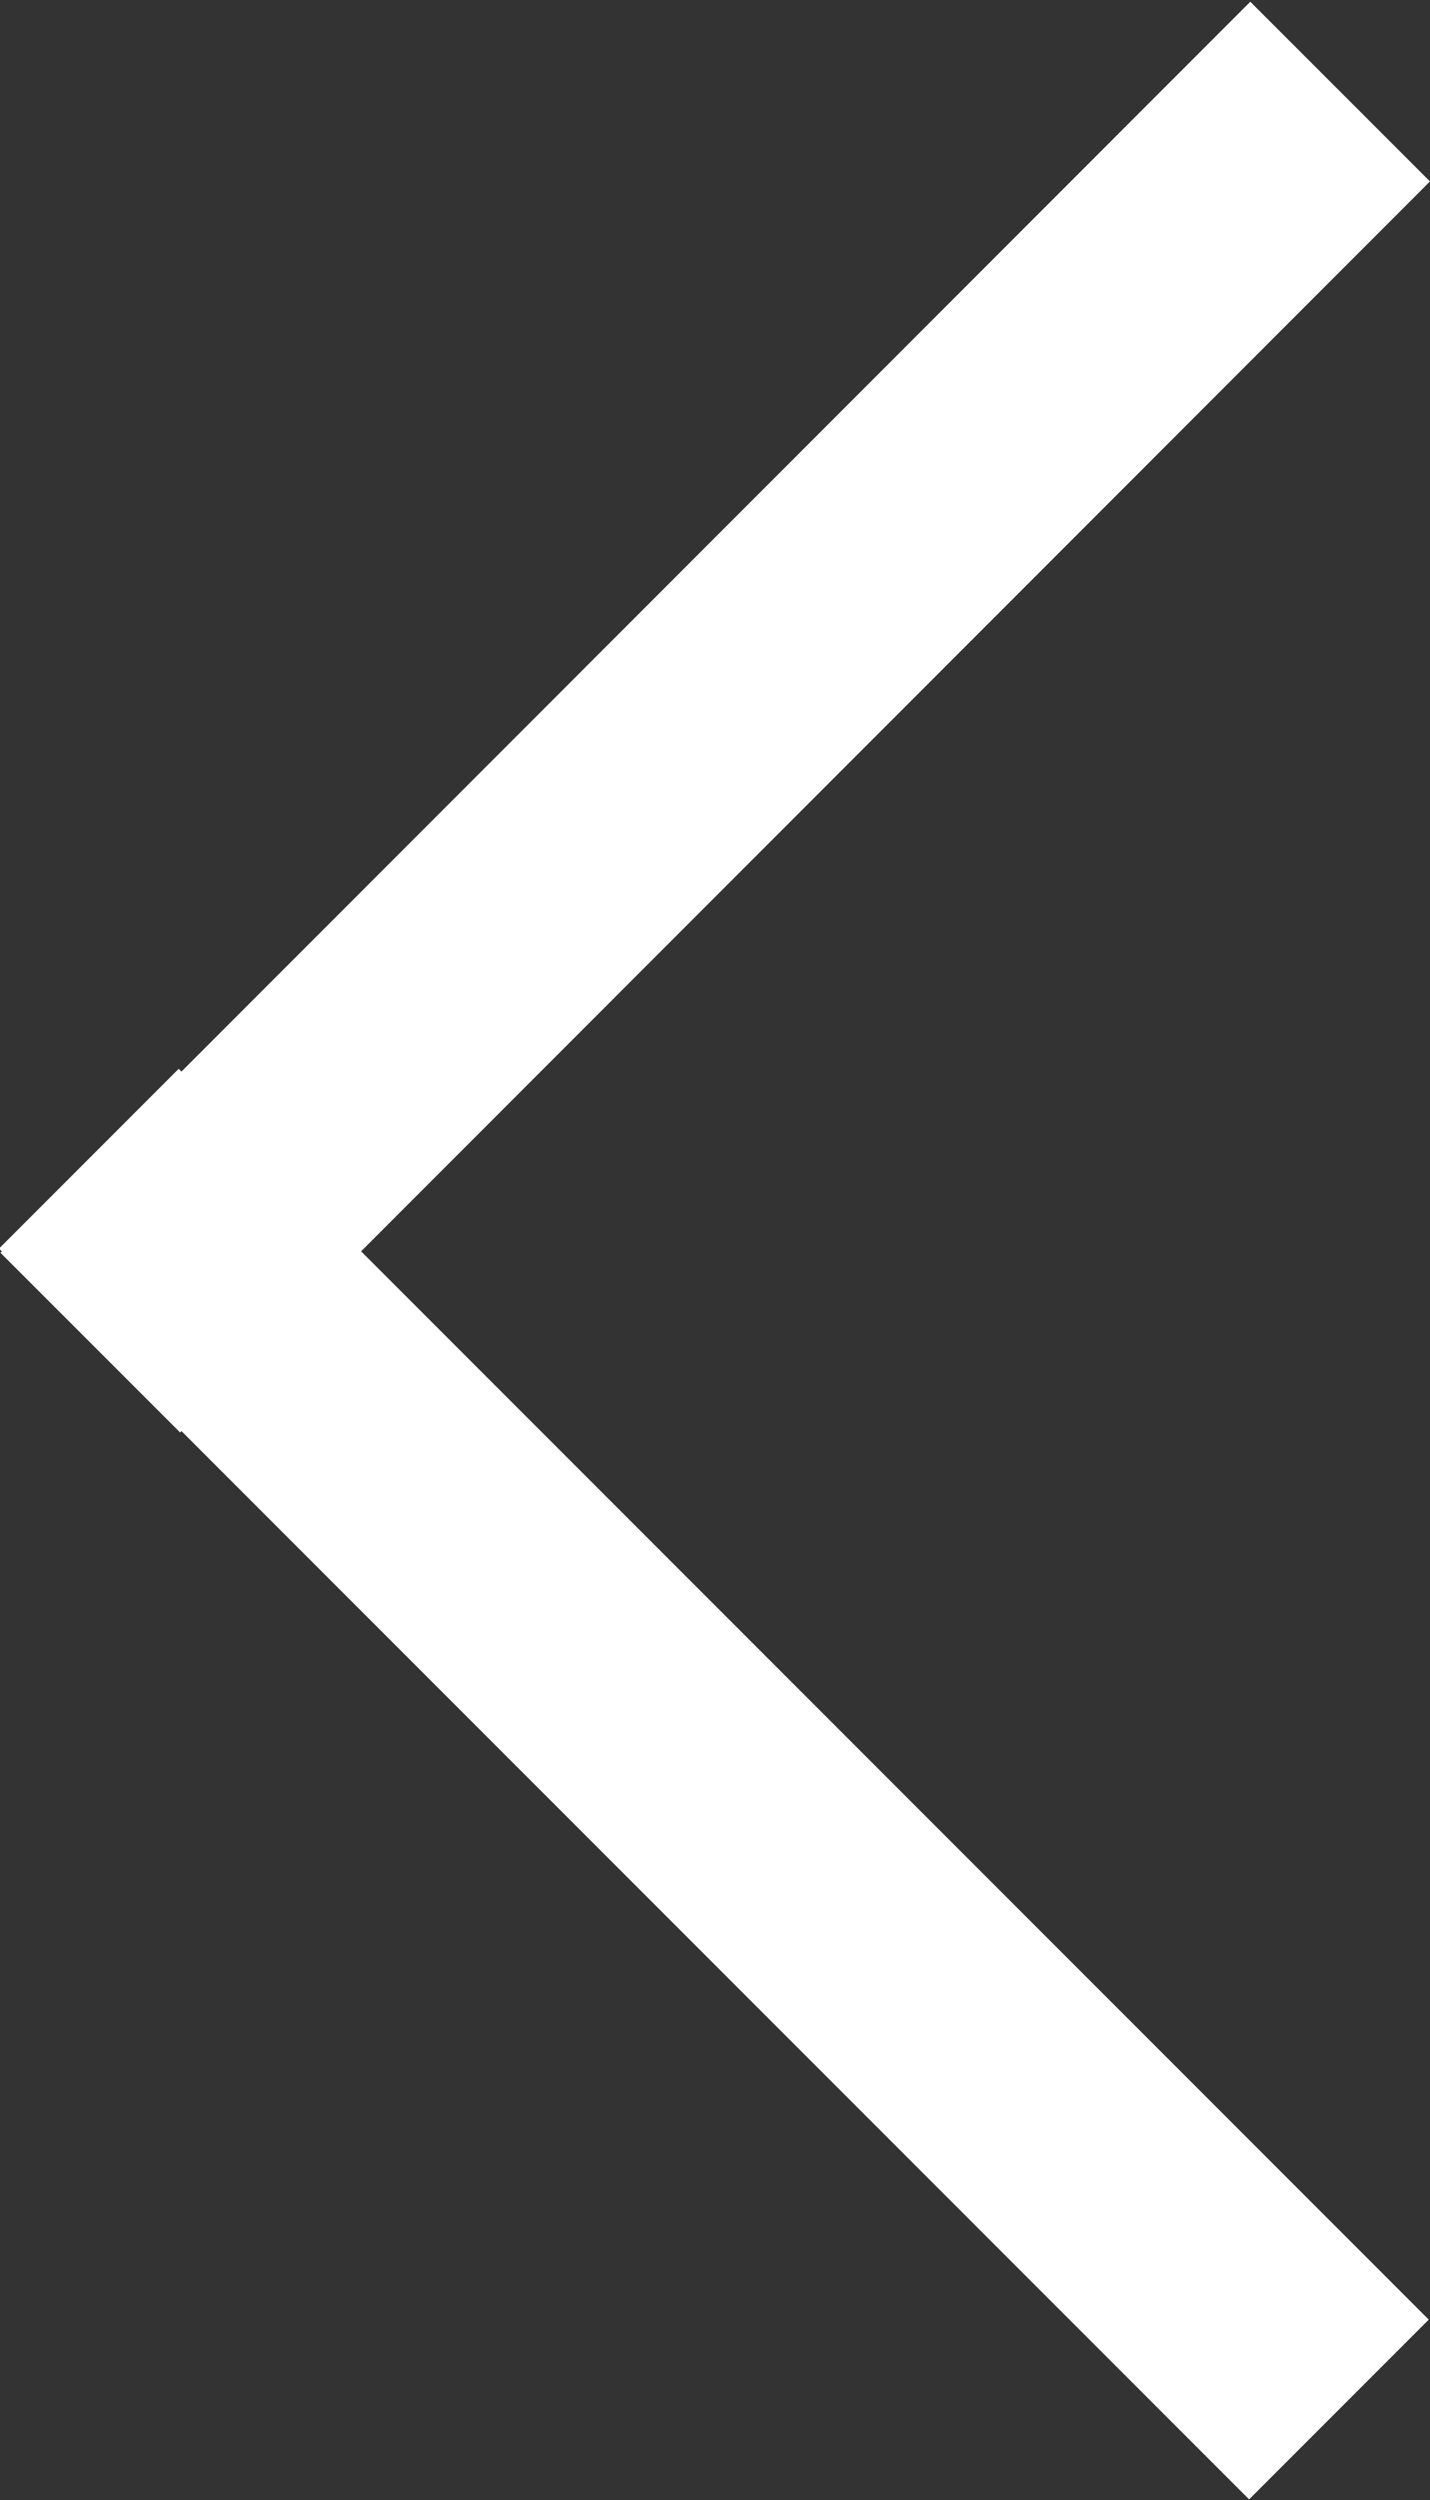
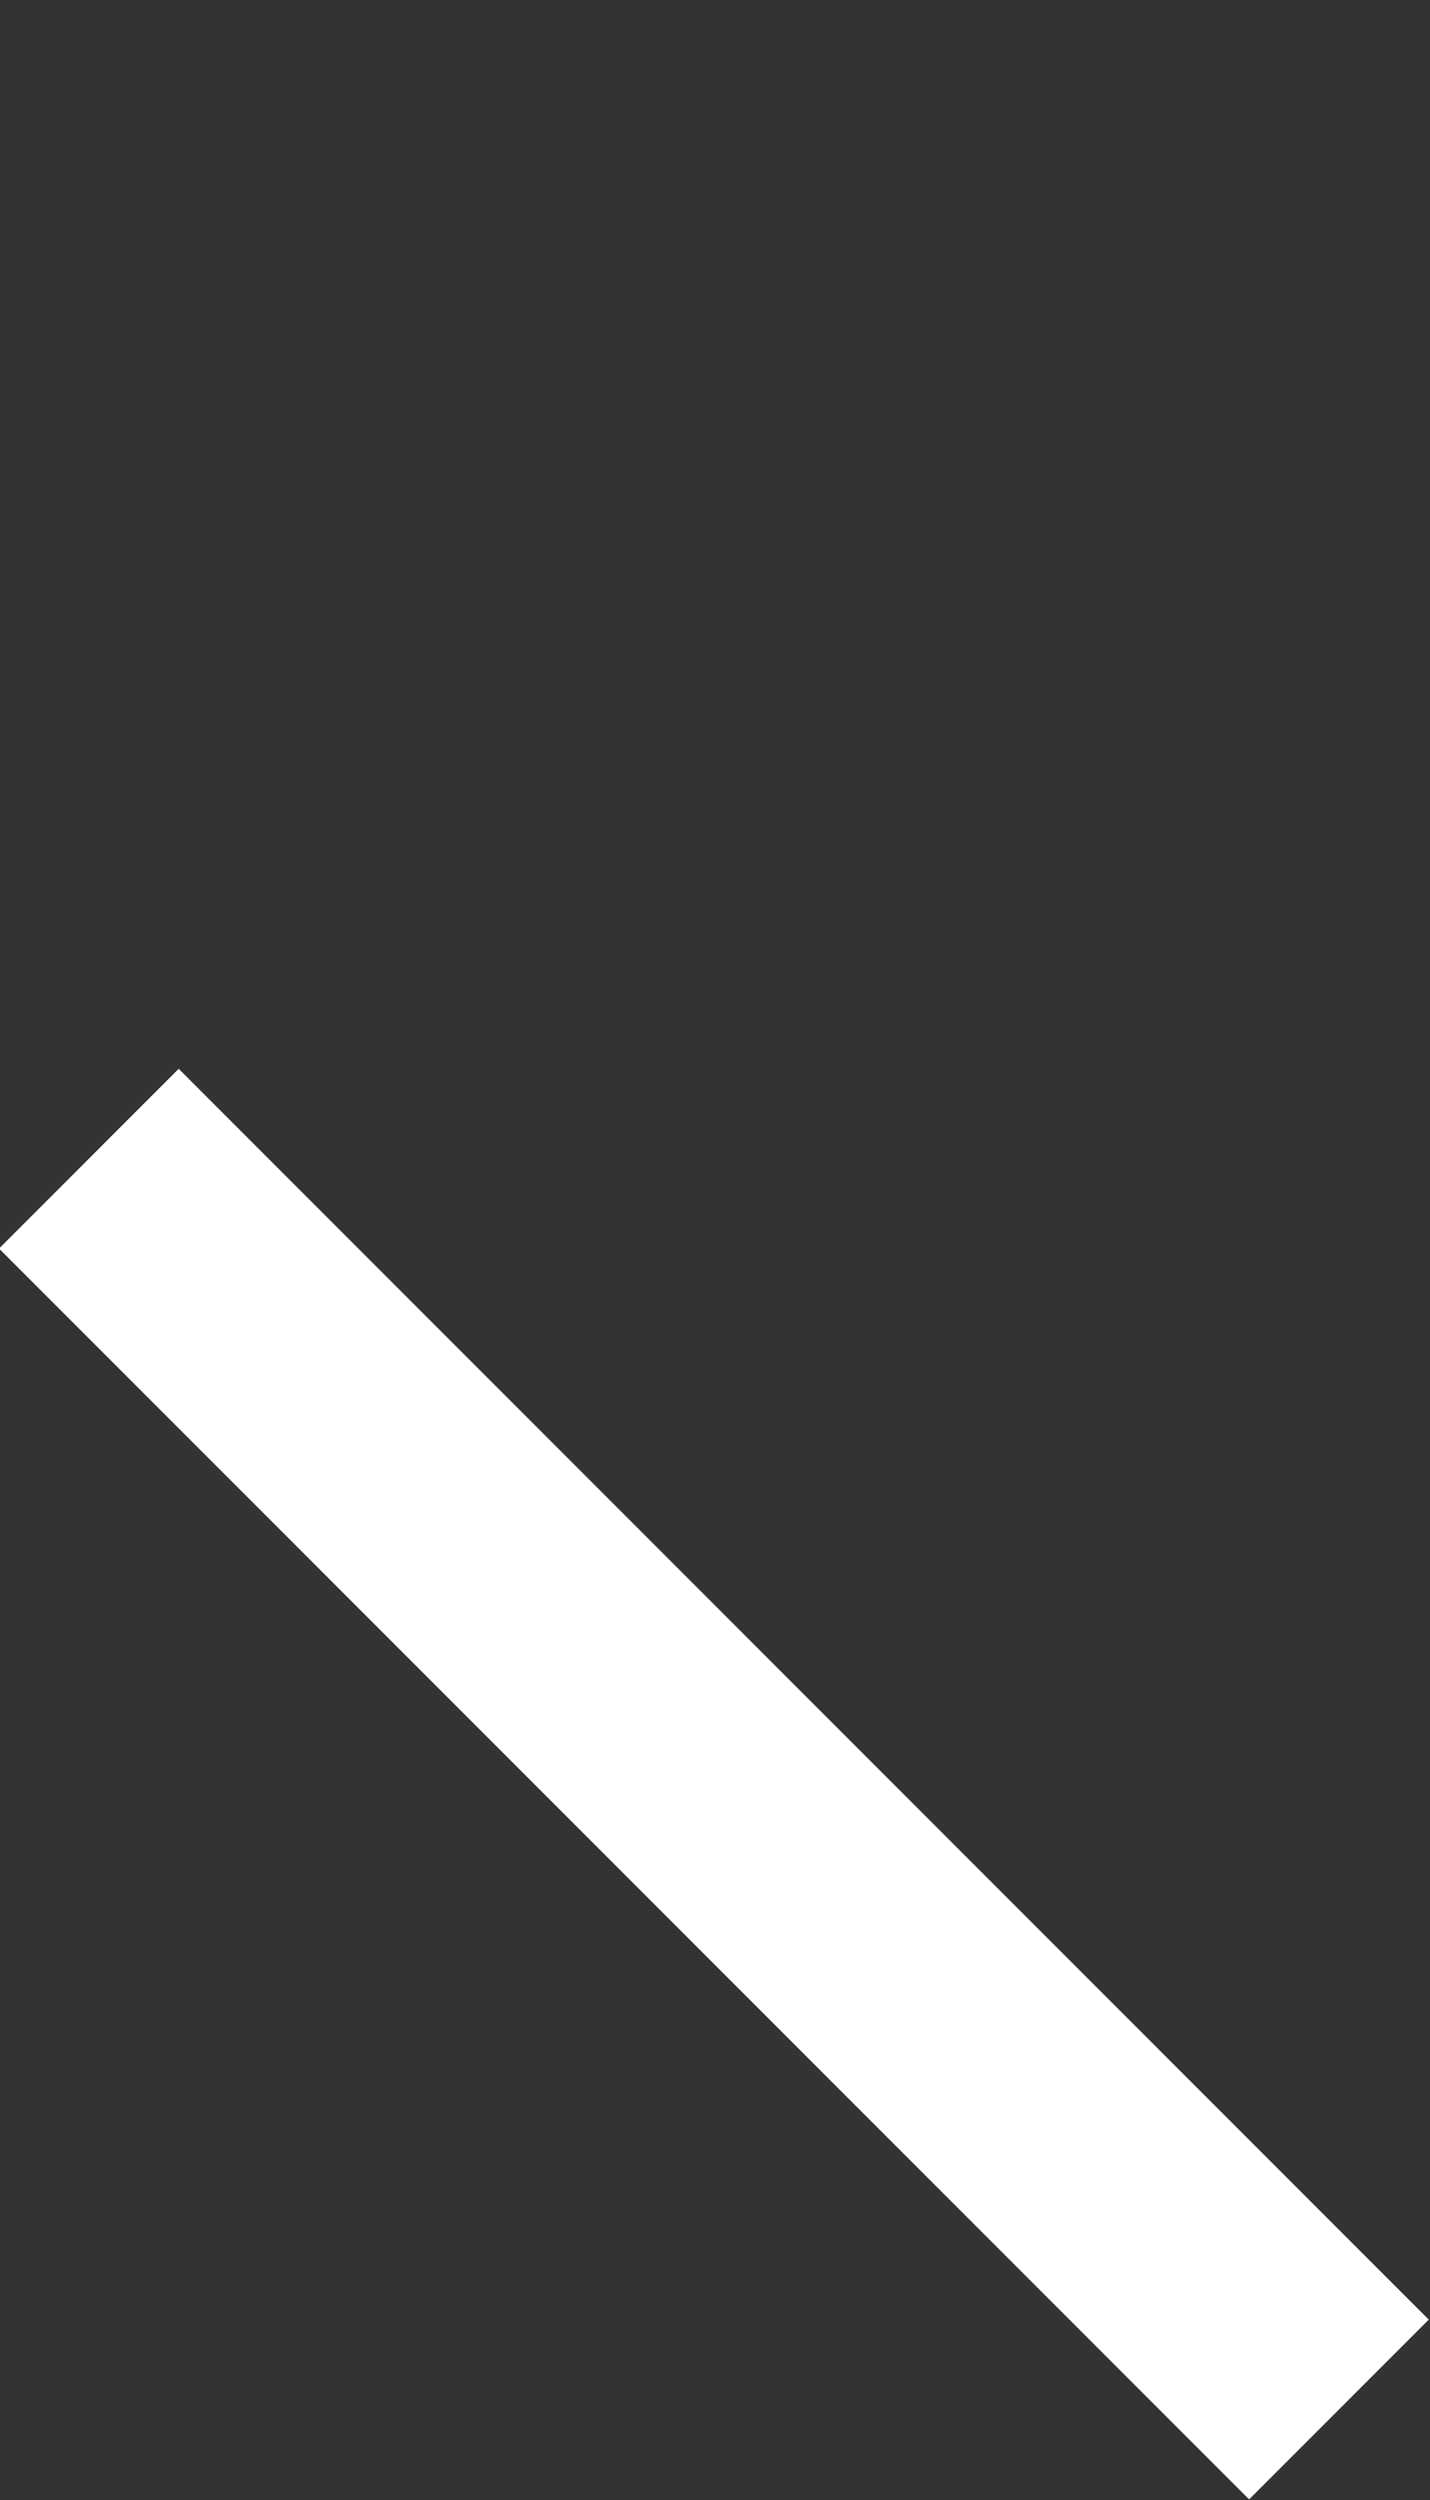
<svg xmlns="http://www.w3.org/2000/svg" viewBox="0 0 5.46 9.54">
  <rect x="0" y="0" width="5.46" height="9.54" fill="#333333" stroke="none" />
  <defs>
    <style>.cls-1{fill:#fff;}</style>
  </defs>
  <g id="Layer_2" data-name="Layer 2">
    <g id="Layer_1-2" data-name="Layer 1">
      <rect class="cls-1" x="2.25" y="3.43" width="0.97" height="6.75" transform="translate(-4.02 3.93) rotate(-45)" />
-       <rect class="cls-1" x="-0.65" y="2.25" width="6.75" height="0.97" transform="translate(-1.13 2.73) rotate(-45.01)" />
    </g>
  </g>
</svg>